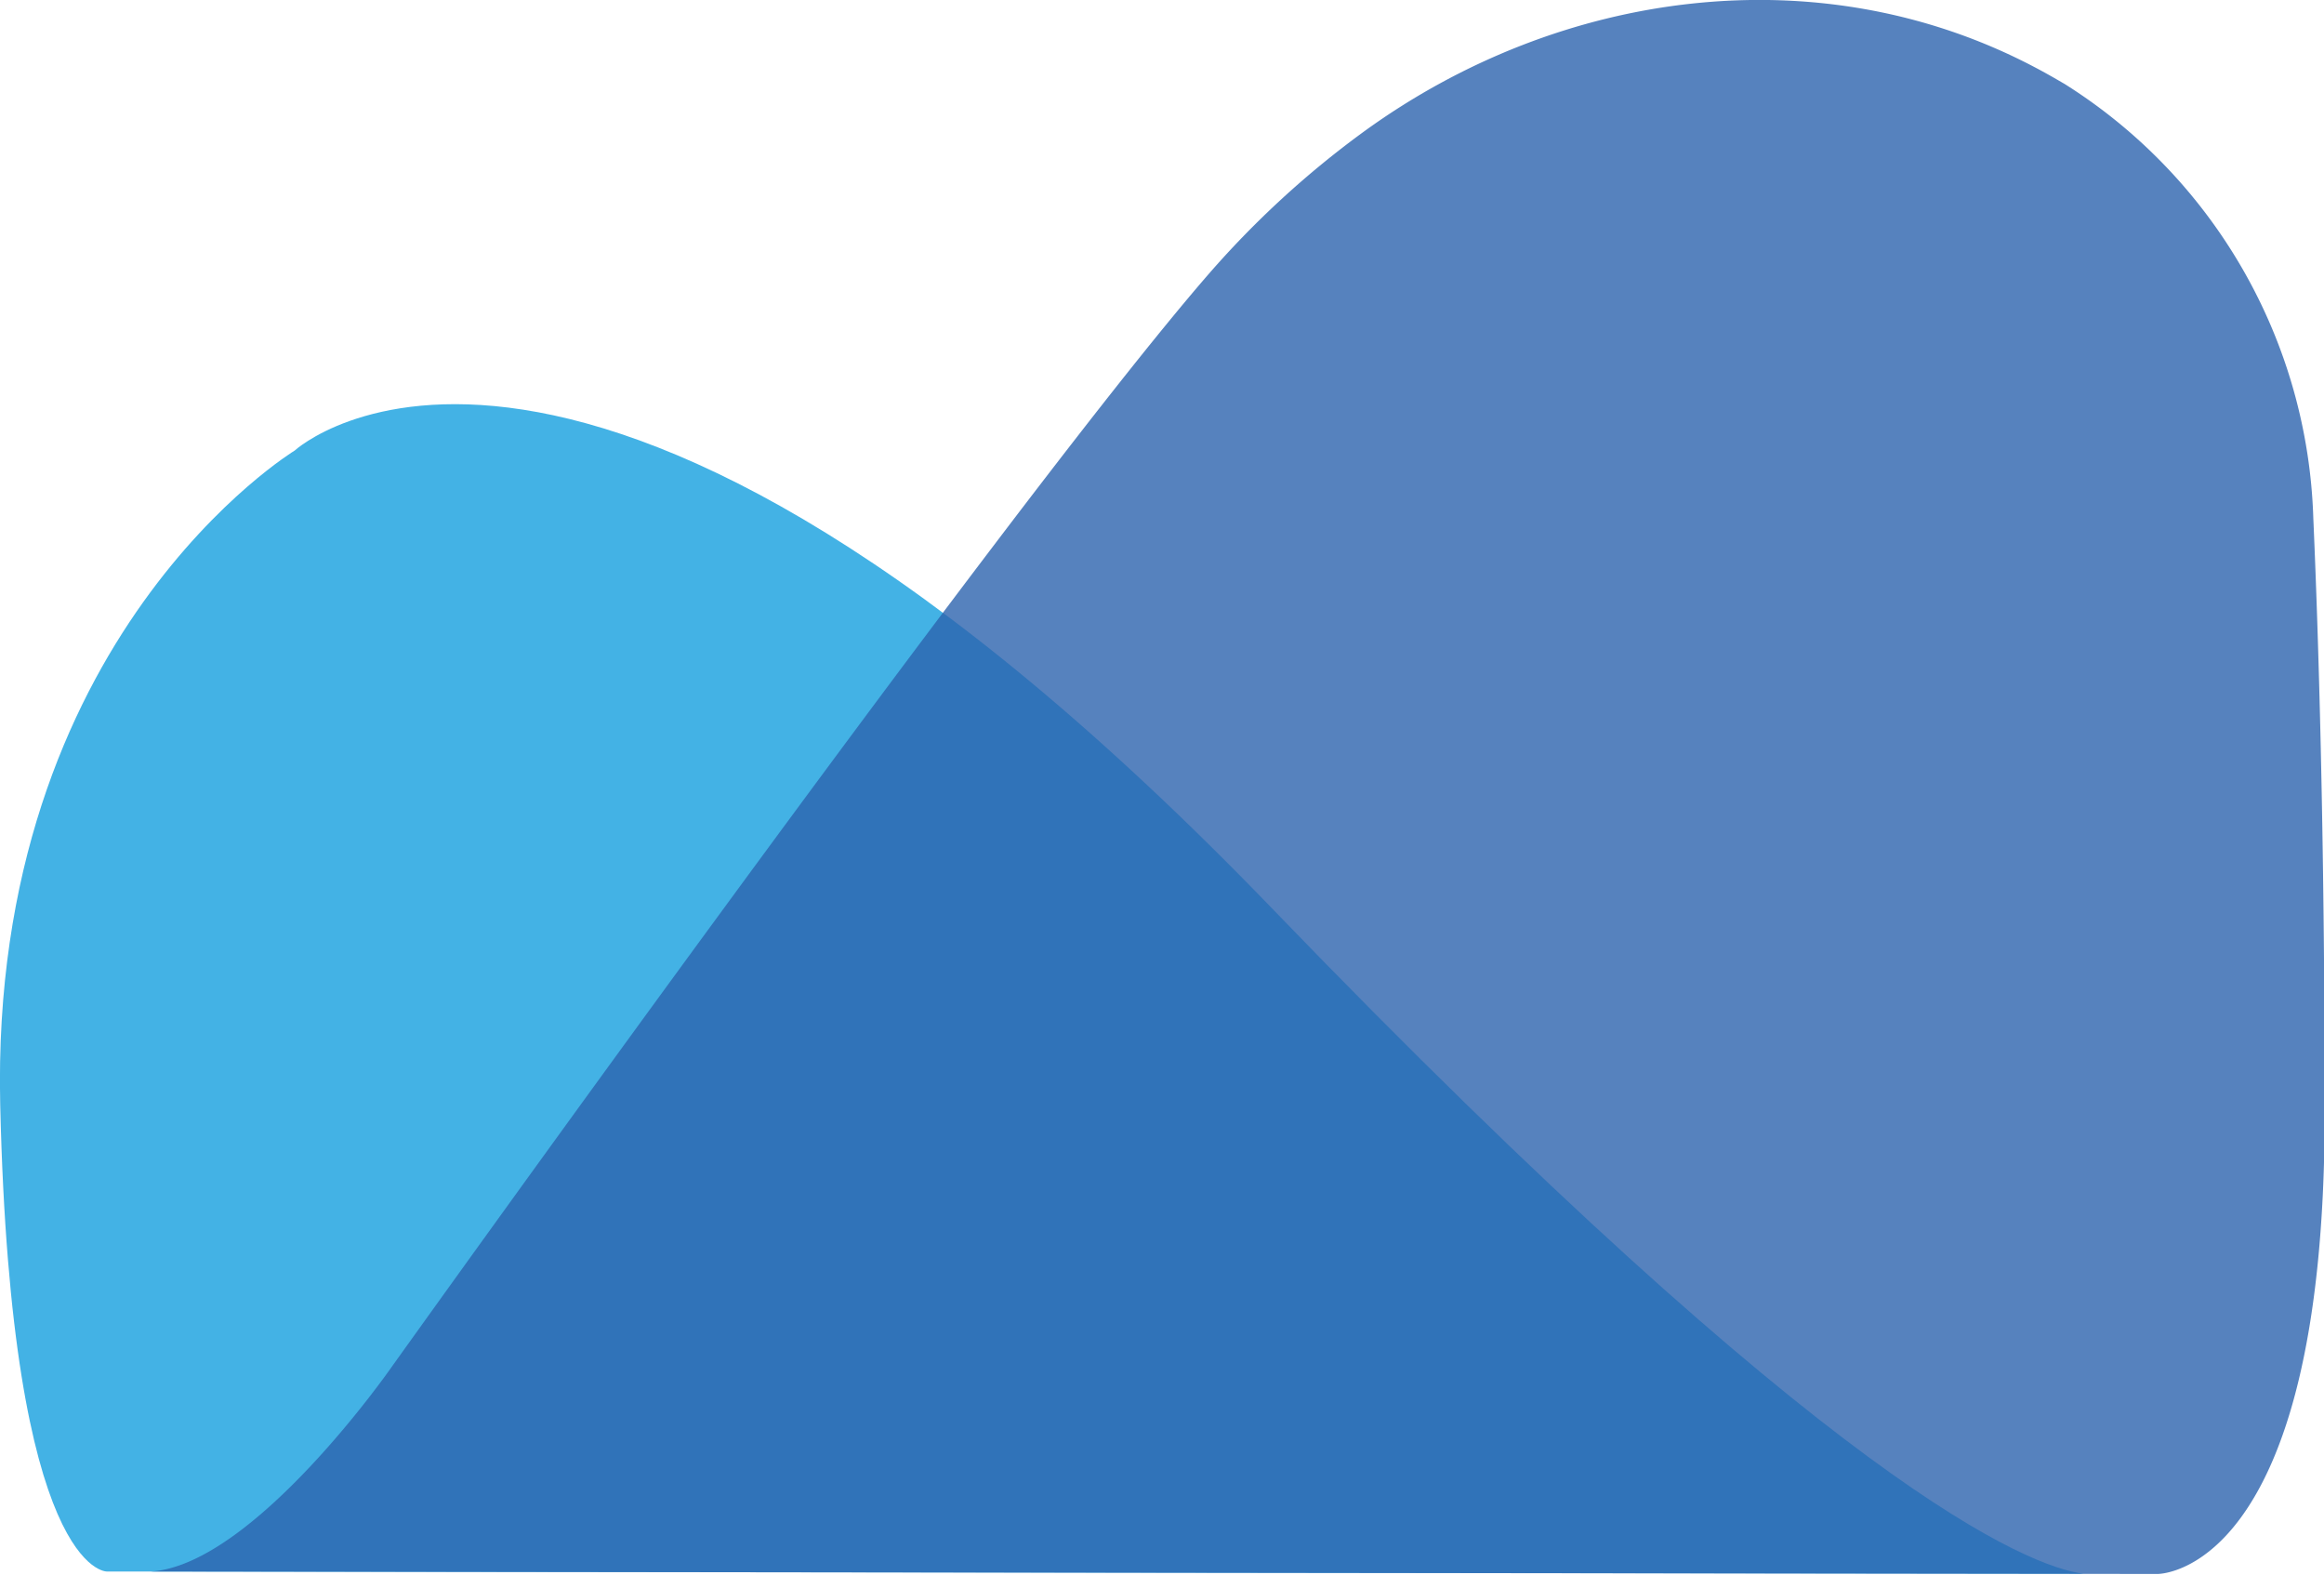
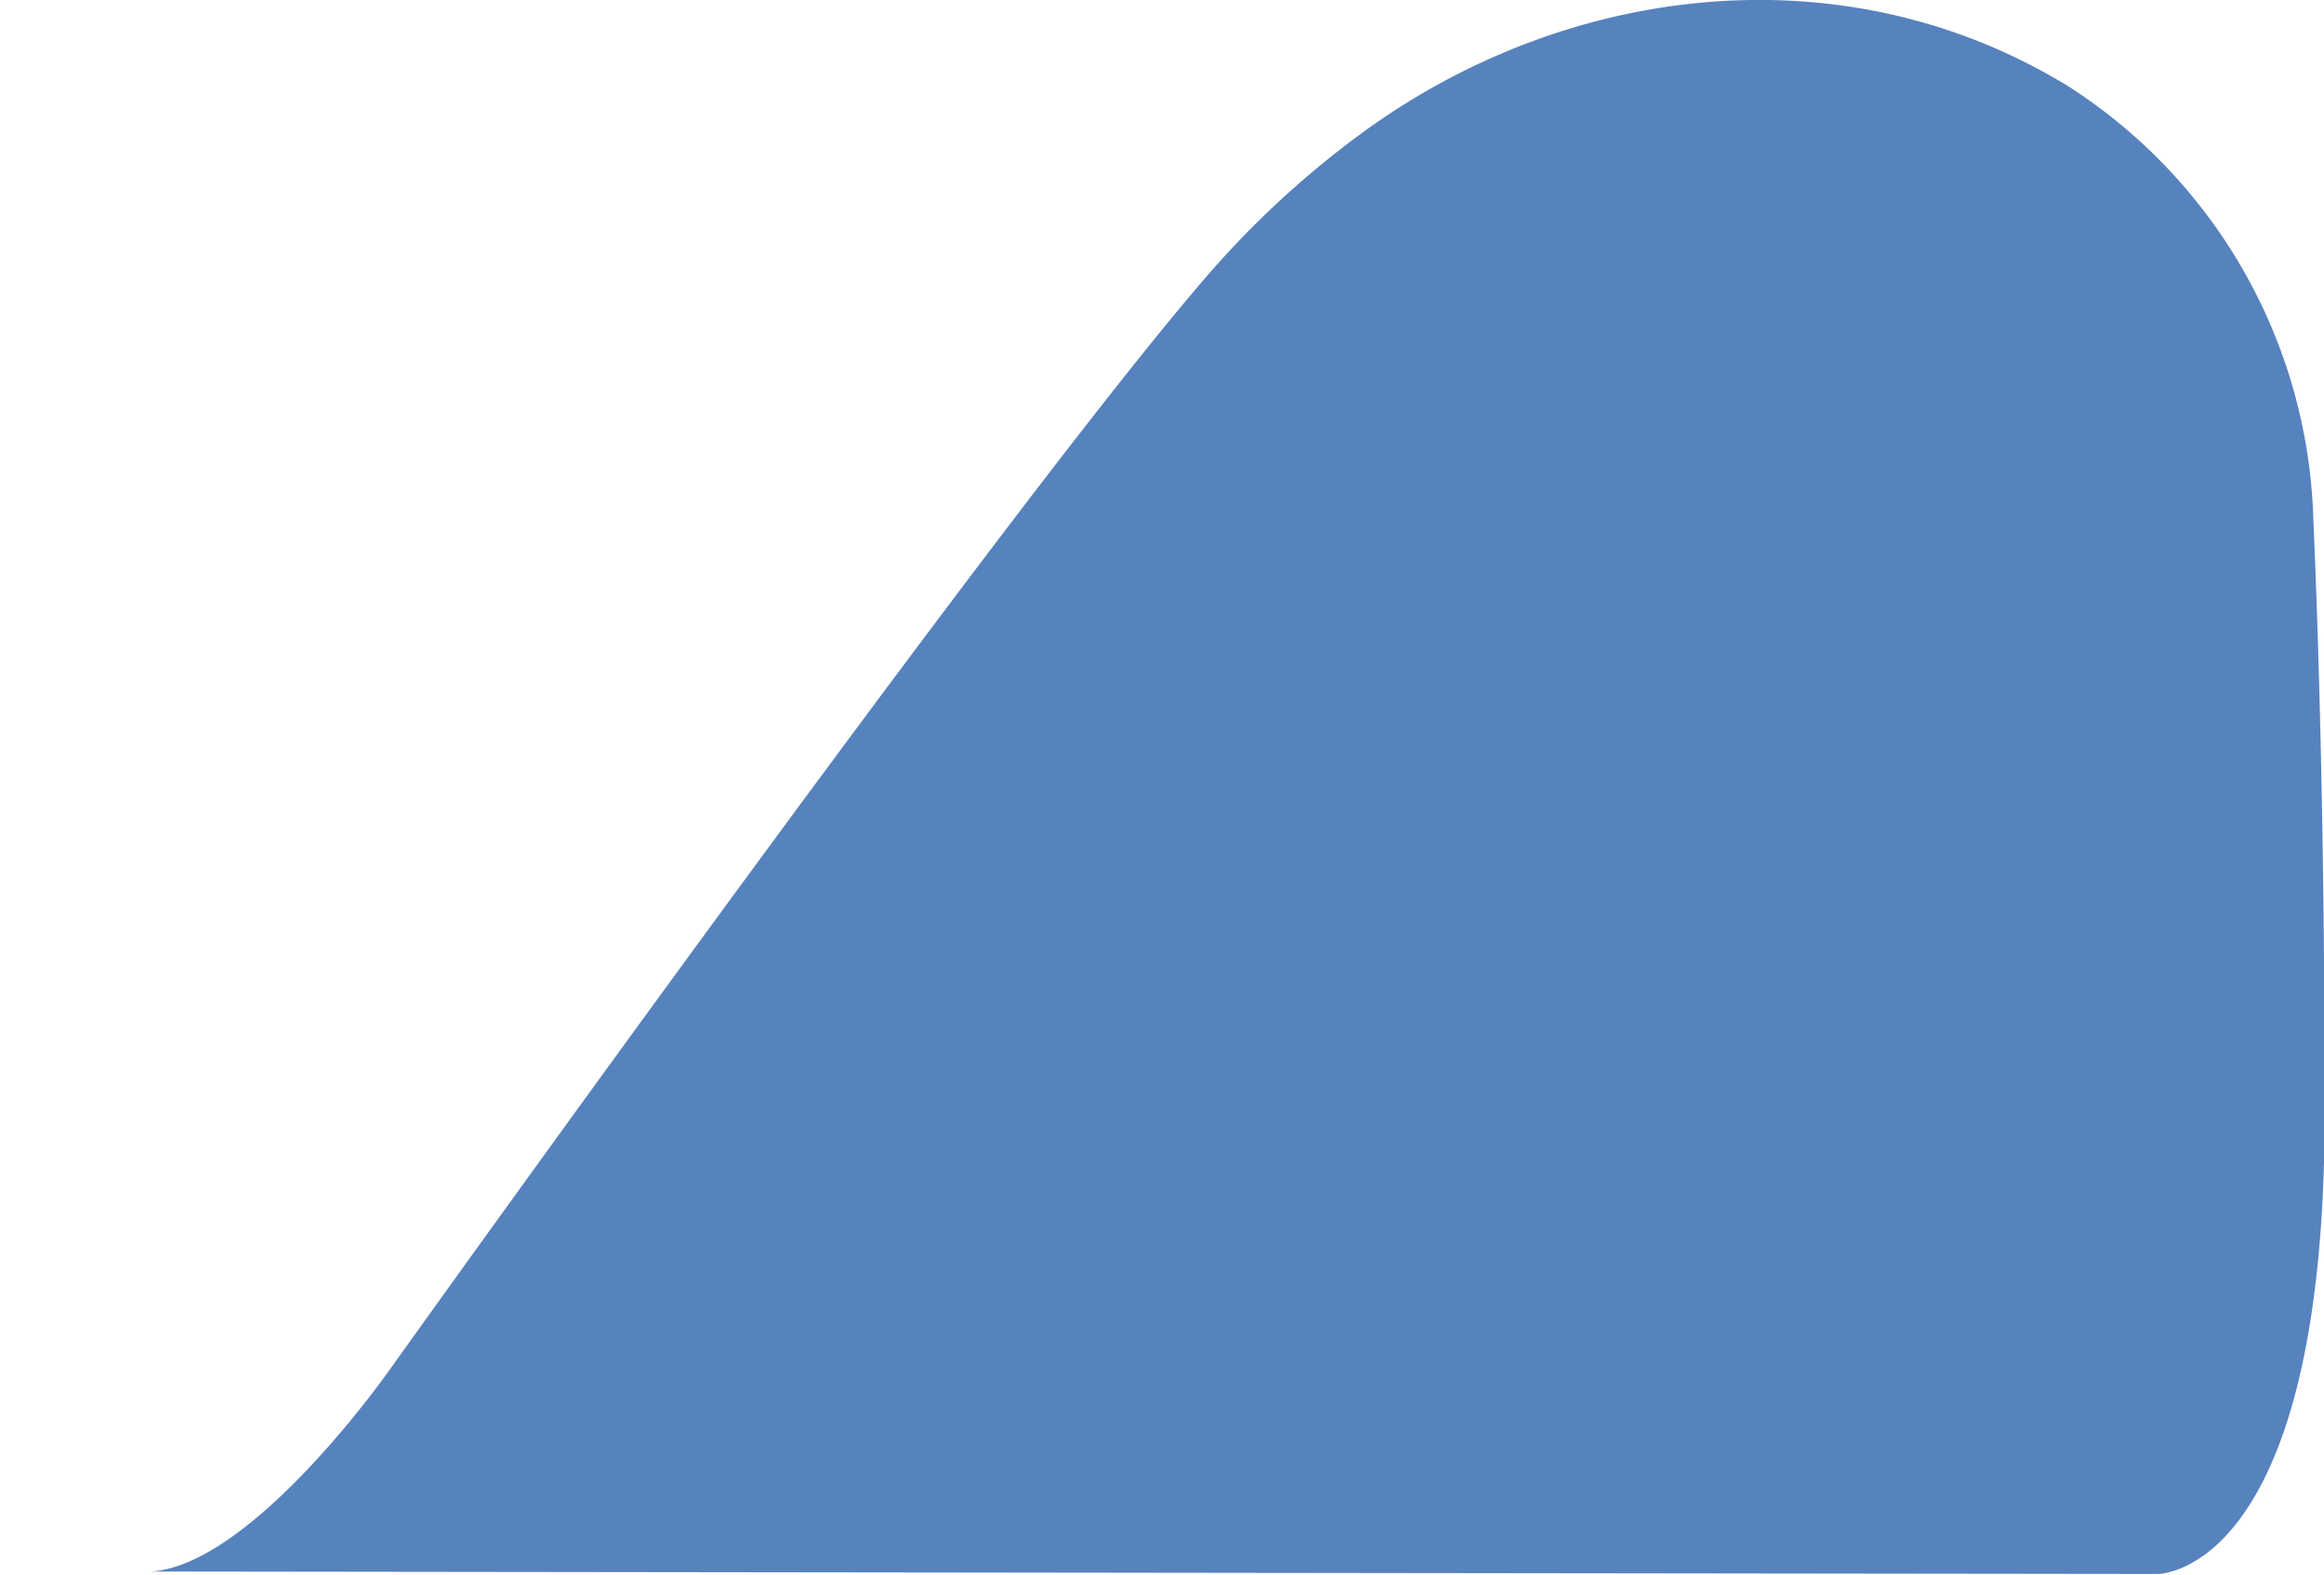
<svg xmlns="http://www.w3.org/2000/svg" id="Layer_1" data-name="Layer 1" viewBox="0 0 104.26 70.63">
  <defs>
    <style>.cls-1{fill:#43b2e5;}.cls-2{fill:#2c63ae;opacity:0.8;}</style>
  </defs>
  <title>banksmarketing</title>
-   <path class="cls-1" d="M128.67,100.87c-2.43-.33-11.19-3.72-36.38-29.83C61.15,38.75,48.43,50.49,48.43,50.49s-13.7,8.32-13.21,29.35S40,100.77,40,100.77l88.72.1Z" transform="translate(-35.21 -30.28)" />
  <path class="cls-2" d="M42,100.77l90,.11s7.5.11,7.5-20.66c0-12.77-.29-21.72-.51-26.71a23.88,23.88,0,0,0-11.15-19.46c-.43-.25-.86-.5-1.32-.74-9.63-5.09-21.3-3.53-30.12,2.87a42,42,0,0,0-7,6.43c-9.24,10.66-36.63,49-36.63,49S46.63,100.44,42,100.77Z" transform="translate(-35.21 -30.28)" />
</svg>